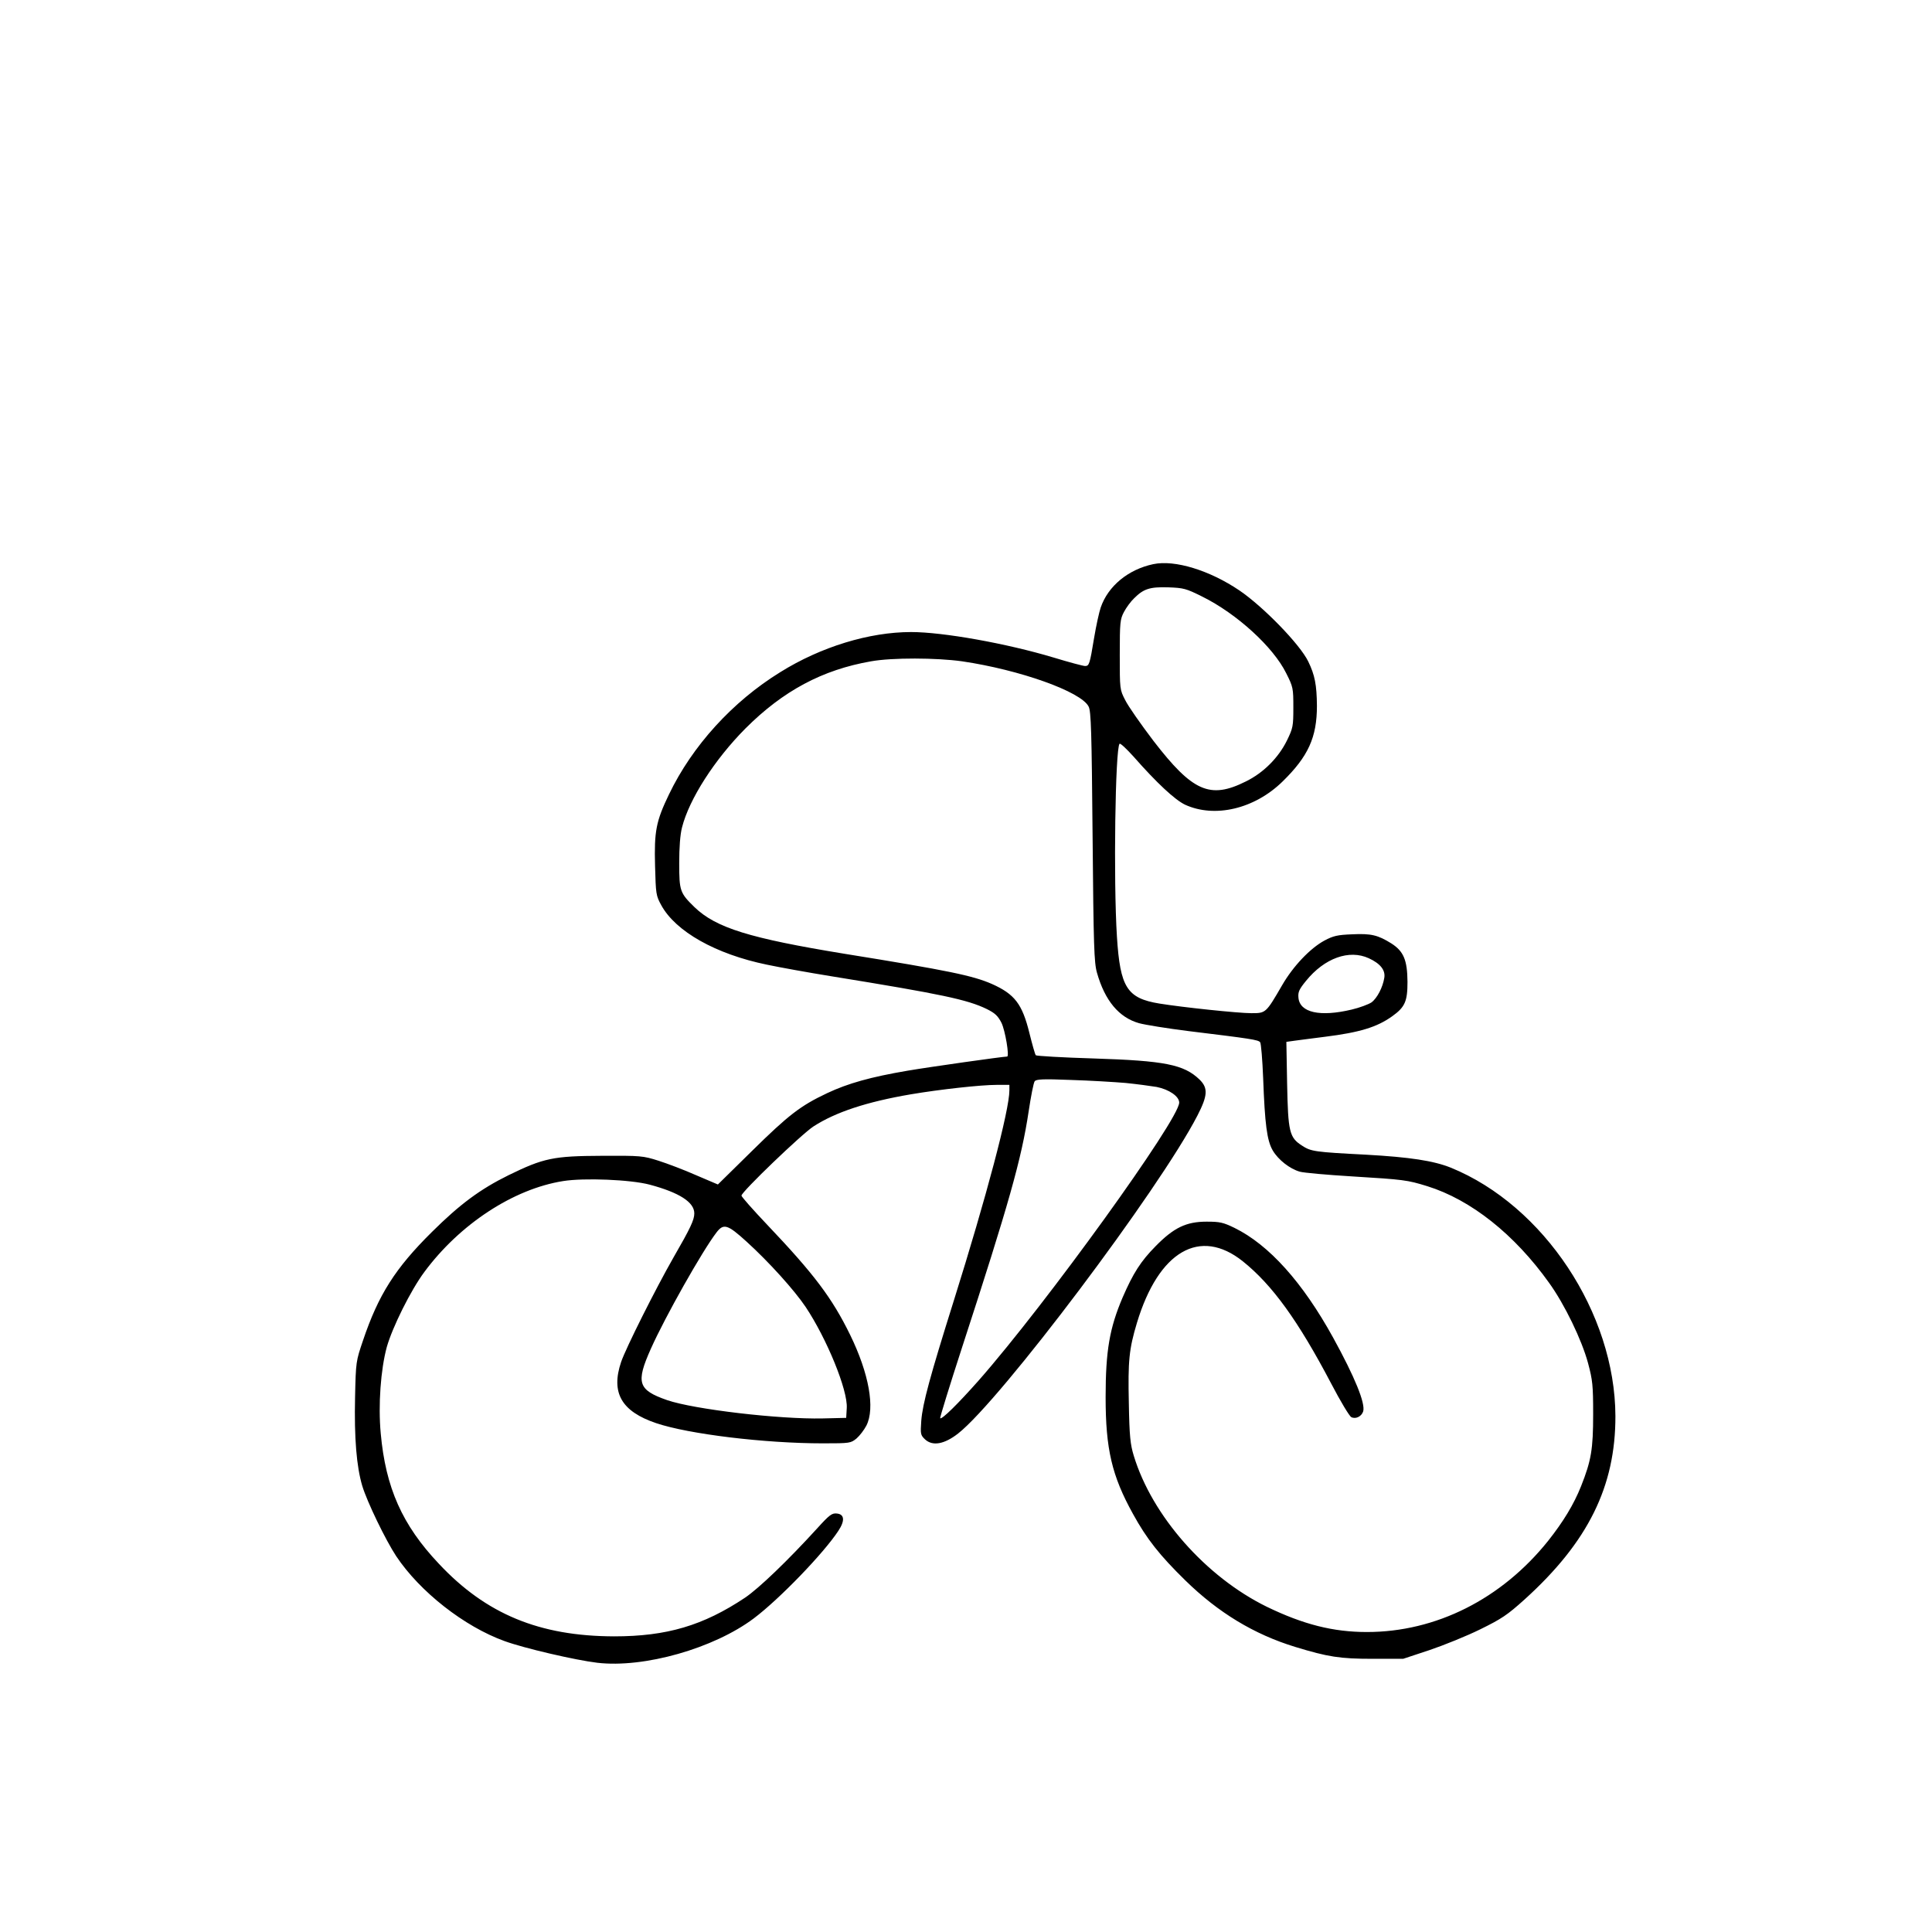
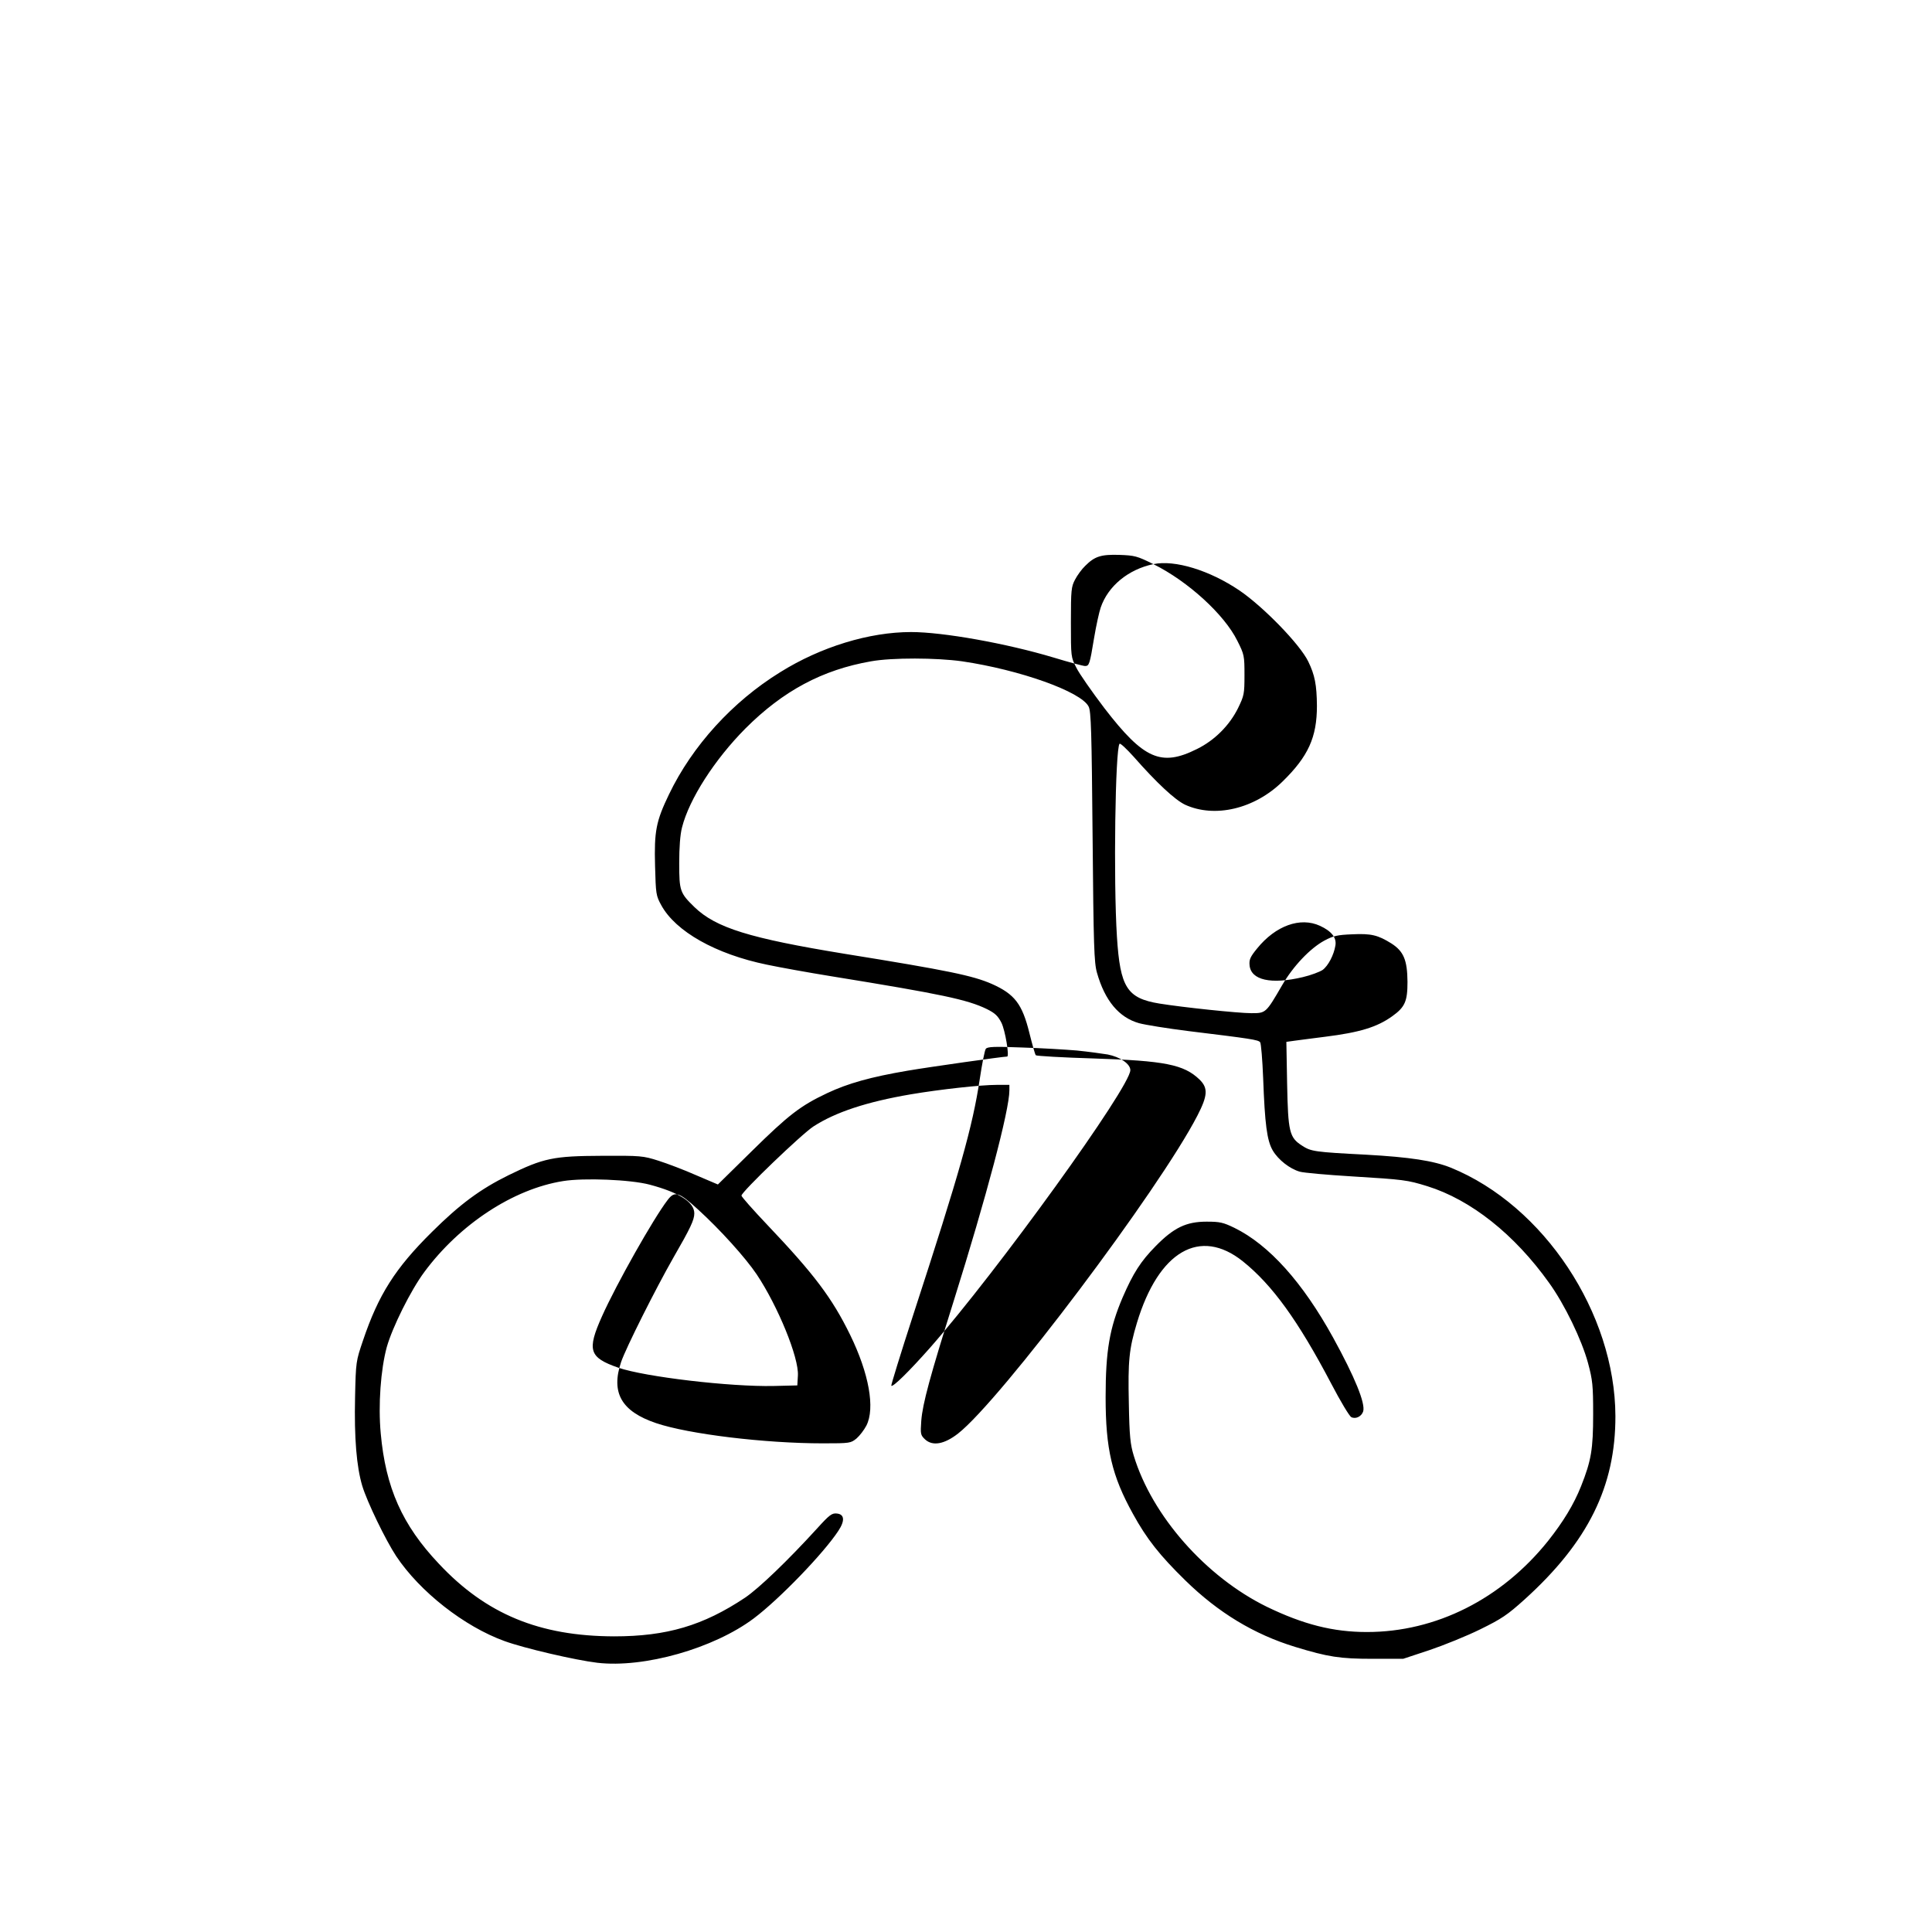
<svg xmlns="http://www.w3.org/2000/svg" version="1.0" width="1024" height="1024" viewBox="0 0 1024 1024" preserveAspectRatio="xMidYMid meet">
  <g transform="translate(0,1024) scale(0.1,-0.1)" fill="#000000" stroke="none">
-     <path d="M6113 7250 c-133 -28 -240 -116 -279 -230 -8 -23 -24 -95 -35 -161 -23 -140 -26 -149 -48 -149 -10 0 -85 20 -167 45 -250 75 -586 135 -755 135 -221 0 -478 -78 -694 -213 -253 -156 -466 -391 -589 -647 -69 -143 -79 -196 -74 -380 4 -149 5 -157 33 -208 76 -139 288 -259 560 -315 66 -14 221 -42 345 -62 580 -94 717 -123 820 -173 44 -22 59 -36 78 -73 20 -41 43 -179 30 -179 -22 0 -411 -55 -528 -75 -194 -33 -316 -67 -426 -119 -142 -67 -205 -116 -399 -307 l-180 -177 -115 49 c-63 28 -153 62 -200 77 -82 26 -93 27 -300 26 -257 -1 -309 -12 -495 -103 -150 -74 -258 -154 -406 -301 -194 -192 -283 -332 -365 -575 -37 -109 -38 -112 -42 -300 -5 -217 8 -369 38 -470 26 -86 124 -288 180 -373 126 -189 361 -373 574 -450 104 -38 375 -101 492 -115 248 -29 617 76 829 235 137 103 372 347 449 465 35 53 32 87 -8 91 -26 3 -39 -6 -105 -79 -156 -171 -308 -317 -382 -367 -222 -148 -415 -205 -694 -205 -396 1 -679 118 -929 385 -194 205 -282 403 -308 691 -14 151 0 339 32 457 30 106 127 301 199 398 188 254 472 440 735 482 111 18 359 8 460 -19 157 -42 236 -93 236 -152 0 -35 -21 -79 -111 -235 -92 -161 -252 -479 -277 -553 -55 -163 2 -262 186 -324 172 -58 574 -107 884 -107 144 0 147 1 178 26 17 15 40 45 52 68 47 92 14 276 -86 481 -96 196 -191 322 -440 584 -75 79 -136 148 -136 154 0 20 321 328 382 367 116 75 281 130 516 170 154 26 370 50 455 50 l67 0 0 -29 c0 -105 -122 -565 -295 -1116 -126 -401 -165 -545 -172 -635 -5 -71 -4 -76 20 -99 40 -37 102 -26 175 31 225 176 1067 1294 1269 1686 54 105 57 145 11 190 -83 80 -184 100 -562 112 -165 5 -302 13 -306 17 -4 4 -19 58 -34 118 -38 154 -78 206 -199 260 -101 44 -229 71 -782 160 -501 82 -680 137 -794 247 -77 75 -81 86 -81 233 0 84 5 152 15 190 38 150 173 360 336 524 200 200 408 311 666 356 112 20 346 19 482 0 306 -45 632 -161 671 -240 13 -25 16 -132 21 -690 5 -579 8 -667 23 -720 42 -149 117 -238 223 -268 33 -9 151 -28 263 -42 328 -40 369 -46 379 -59 5 -6 12 -92 16 -191 9 -243 20 -330 51 -383 29 -49 90 -97 143 -112 20 -6 144 -17 276 -25 277 -17 293 -19 400 -52 231 -72 462 -255 646 -513 82 -114 173 -302 206 -425 24 -90 27 -117 27 -270 0 -186 -10 -246 -64 -382 -39 -98 -95 -189 -174 -289 -247 -309 -595 -484 -961 -484 -179 0 -337 40 -531 134 -322 158 -608 481 -705 801 -18 59 -23 103 -26 278 -5 224 1 286 43 426 115 380 334 507 561 326 156 -125 293 -314 469 -649 48 -92 96 -172 106 -177 23 -12 54 3 63 30 13 42 -44 182 -159 391 -162 294 -340 492 -523 582 -60 29 -77 33 -148 33 -108 0 -174 -32 -270 -130 -79 -80 -119 -143 -175 -272 -69 -162 -90 -282 -90 -528 0 -275 33 -417 145 -619 73 -133 142 -220 278 -353 174 -170 363 -285 582 -352 174 -53 236 -63 411 -63 l161 0 139 46 c77 26 198 75 269 110 114 56 144 76 236 159 336 304 482 599 481 972 -2 545 -379 1115 -872 1316 -92 37 -218 56 -450 69 -272 14 -292 17 -339 48 -67 43 -74 72 -79 329 l-4 221 43 6 c24 3 97 13 162 21 184 23 275 51 355 108 69 49 82 80 82 183 -1 115 -20 162 -86 204 -71 44 -106 53 -208 48 -77 -3 -99 -8 -146 -33 -76 -41 -166 -136 -224 -236 -87 -150 -87 -149 -164 -149 -69 0 -364 31 -487 51 -172 28 -208 86 -225 354 -19 298 -9 999 14 1023 4 4 37 -27 74 -68 124 -141 219 -229 273 -255 157 -72 368 -23 517 123 136 133 182 234 182 401 -1 111 -11 163 -46 235 -44 91 -238 290 -364 376 -158 107 -343 164 -457 140z m259 -172 c184 -91 377 -268 445 -406 37 -73 38 -80 38 -182 0 -100 -2 -109 -34 -175 -45 -91 -124 -171 -218 -217 -190 -95 -282 -54 -490 216 -66 87 -134 184 -149 215 -29 56 -29 57 -29 241 0 172 2 188 22 226 12 23 36 56 54 73 50 50 83 61 181 58 81 -3 94 -6 180 -49z m883 -1917 c61 -28 89 -63 82 -104 -8 -50 -38 -108 -68 -130 -15 -10 -62 -28 -105 -38 -168 -40 -275 -16 -282 63 -3 30 4 45 40 89 98 121 229 168 333 120z m-1288 -661 c59 -6 133 -16 163 -21 66 -13 120 -50 120 -83 0 -89 -704 -1065 -1063 -1473 -109 -123 -195 -208 -204 -200 -2 3 50 172 116 375 247 758 315 998 353 1251 12 80 26 152 32 160 9 11 43 13 192 7 100 -3 231 -11 291 -16z m-2010 -841 c118 -107 254 -258 313 -346 112 -168 224 -441 218 -536 l-3 -52 -125 -3 c-230 -5 -681 48 -824 97 -155 54 -167 92 -86 273 76 170 272 517 347 615 38 50 59 44 160 -48z" />
+     <path d="M6113 7250 c-133 -28 -240 -116 -279 -230 -8 -23 -24 -95 -35 -161 -23 -140 -26 -149 -48 -149 -10 0 -85 20 -167 45 -250 75 -586 135 -755 135 -221 0 -478 -78 -694 -213 -253 -156 -466 -391 -589 -647 -69 -143 -79 -196 -74 -380 4 -149 5 -157 33 -208 76 -139 288 -259 560 -315 66 -14 221 -42 345 -62 580 -94 717 -123 820 -173 44 -22 59 -36 78 -73 20 -41 43 -179 30 -179 -22 0 -411 -55 -528 -75 -194 -33 -316 -67 -426 -119 -142 -67 -205 -116 -399 -307 l-180 -177 -115 49 c-63 28 -153 62 -200 77 -82 26 -93 27 -300 26 -257 -1 -309 -12 -495 -103 -150 -74 -258 -154 -406 -301 -194 -192 -283 -332 -365 -575 -37 -109 -38 -112 -42 -300 -5 -217 8 -369 38 -470 26 -86 124 -288 180 -373 126 -189 361 -373 574 -450 104 -38 375 -101 492 -115 248 -29 617 76 829 235 137 103 372 347 449 465 35 53 32 87 -8 91 -26 3 -39 -6 -105 -79 -156 -171 -308 -317 -382 -367 -222 -148 -415 -205 -694 -205 -396 1 -679 118 -929 385 -194 205 -282 403 -308 691 -14 151 0 339 32 457 30 106 127 301 199 398 188 254 472 440 735 482 111 18 359 8 460 -19 157 -42 236 -93 236 -152 0 -35 -21 -79 -111 -235 -92 -161 -252 -479 -277 -553 -55 -163 2 -262 186 -324 172 -58 574 -107 884 -107 144 0 147 1 178 26 17 15 40 45 52 68 47 92 14 276 -86 481 -96 196 -191 322 -440 584 -75 79 -136 148 -136 154 0 20 321 328 382 367 116 75 281 130 516 170 154 26 370 50 455 50 l67 0 0 -29 c0 -105 -122 -565 -295 -1116 -126 -401 -165 -545 -172 -635 -5 -71 -4 -76 20 -99 40 -37 102 -26 175 31 225 176 1067 1294 1269 1686 54 105 57 145 11 190 -83 80 -184 100 -562 112 -165 5 -302 13 -306 17 -4 4 -19 58 -34 118 -38 154 -78 206 -199 260 -101 44 -229 71 -782 160 -501 82 -680 137 -794 247 -77 75 -81 86 -81 233 0 84 5 152 15 190 38 150 173 360 336 524 200 200 408 311 666 356 112 20 346 19 482 0 306 -45 632 -161 671 -240 13 -25 16 -132 21 -690 5 -579 8 -667 23 -720 42 -149 117 -238 223 -268 33 -9 151 -28 263 -42 328 -40 369 -46 379 -59 5 -6 12 -92 16 -191 9 -243 20 -330 51 -383 29 -49 90 -97 143 -112 20 -6 144 -17 276 -25 277 -17 293 -19 400 -52 231 -72 462 -255 646 -513 82 -114 173 -302 206 -425 24 -90 27 -117 27 -270 0 -186 -10 -246 -64 -382 -39 -98 -95 -189 -174 -289 -247 -309 -595 -484 -961 -484 -179 0 -337 40 -531 134 -322 158 -608 481 -705 801 -18 59 -23 103 -26 278 -5 224 1 286 43 426 115 380 334 507 561 326 156 -125 293 -314 469 -649 48 -92 96 -172 106 -177 23 -12 54 3 63 30 13 42 -44 182 -159 391 -162 294 -340 492 -523 582 -60 29 -77 33 -148 33 -108 0 -174 -32 -270 -130 -79 -80 -119 -143 -175 -272 -69 -162 -90 -282 -90 -528 0 -275 33 -417 145 -619 73 -133 142 -220 278 -353 174 -170 363 -285 582 -352 174 -53 236 -63 411 -63 l161 0 139 46 c77 26 198 75 269 110 114 56 144 76 236 159 336 304 482 599 481 972 -2 545 -379 1115 -872 1316 -92 37 -218 56 -450 69 -272 14 -292 17 -339 48 -67 43 -74 72 -79 329 l-4 221 43 6 c24 3 97 13 162 21 184 23 275 51 355 108 69 49 82 80 82 183 -1 115 -20 162 -86 204 -71 44 -106 53 -208 48 -77 -3 -99 -8 -146 -33 -76 -41 -166 -136 -224 -236 -87 -150 -87 -149 -164 -149 -69 0 -364 31 -487 51 -172 28 -208 86 -225 354 -19 298 -9 999 14 1023 4 4 37 -27 74 -68 124 -141 219 -229 273 -255 157 -72 368 -23 517 123 136 133 182 234 182 401 -1 111 -11 163 -46 235 -44 91 -238 290 -364 376 -158 107 -343 164 -457 140z c184 -91 377 -268 445 -406 37 -73 38 -80 38 -182 0 -100 -2 -109 -34 -175 -45 -91 -124 -171 -218 -217 -190 -95 -282 -54 -490 216 -66 87 -134 184 -149 215 -29 56 -29 57 -29 241 0 172 2 188 22 226 12 23 36 56 54 73 50 50 83 61 181 58 81 -3 94 -6 180 -49z m883 -1917 c61 -28 89 -63 82 -104 -8 -50 -38 -108 -68 -130 -15 -10 -62 -28 -105 -38 -168 -40 -275 -16 -282 63 -3 30 4 45 40 89 98 121 229 168 333 120z m-1288 -661 c59 -6 133 -16 163 -21 66 -13 120 -50 120 -83 0 -89 -704 -1065 -1063 -1473 -109 -123 -195 -208 -204 -200 -2 3 50 172 116 375 247 758 315 998 353 1251 12 80 26 152 32 160 9 11 43 13 192 7 100 -3 231 -11 291 -16z m-2010 -841 c118 -107 254 -258 313 -346 112 -168 224 -441 218 -536 l-3 -52 -125 -3 c-230 -5 -681 48 -824 97 -155 54 -167 92 -86 273 76 170 272 517 347 615 38 50 59 44 160 -48z" />
  </g>
</svg>